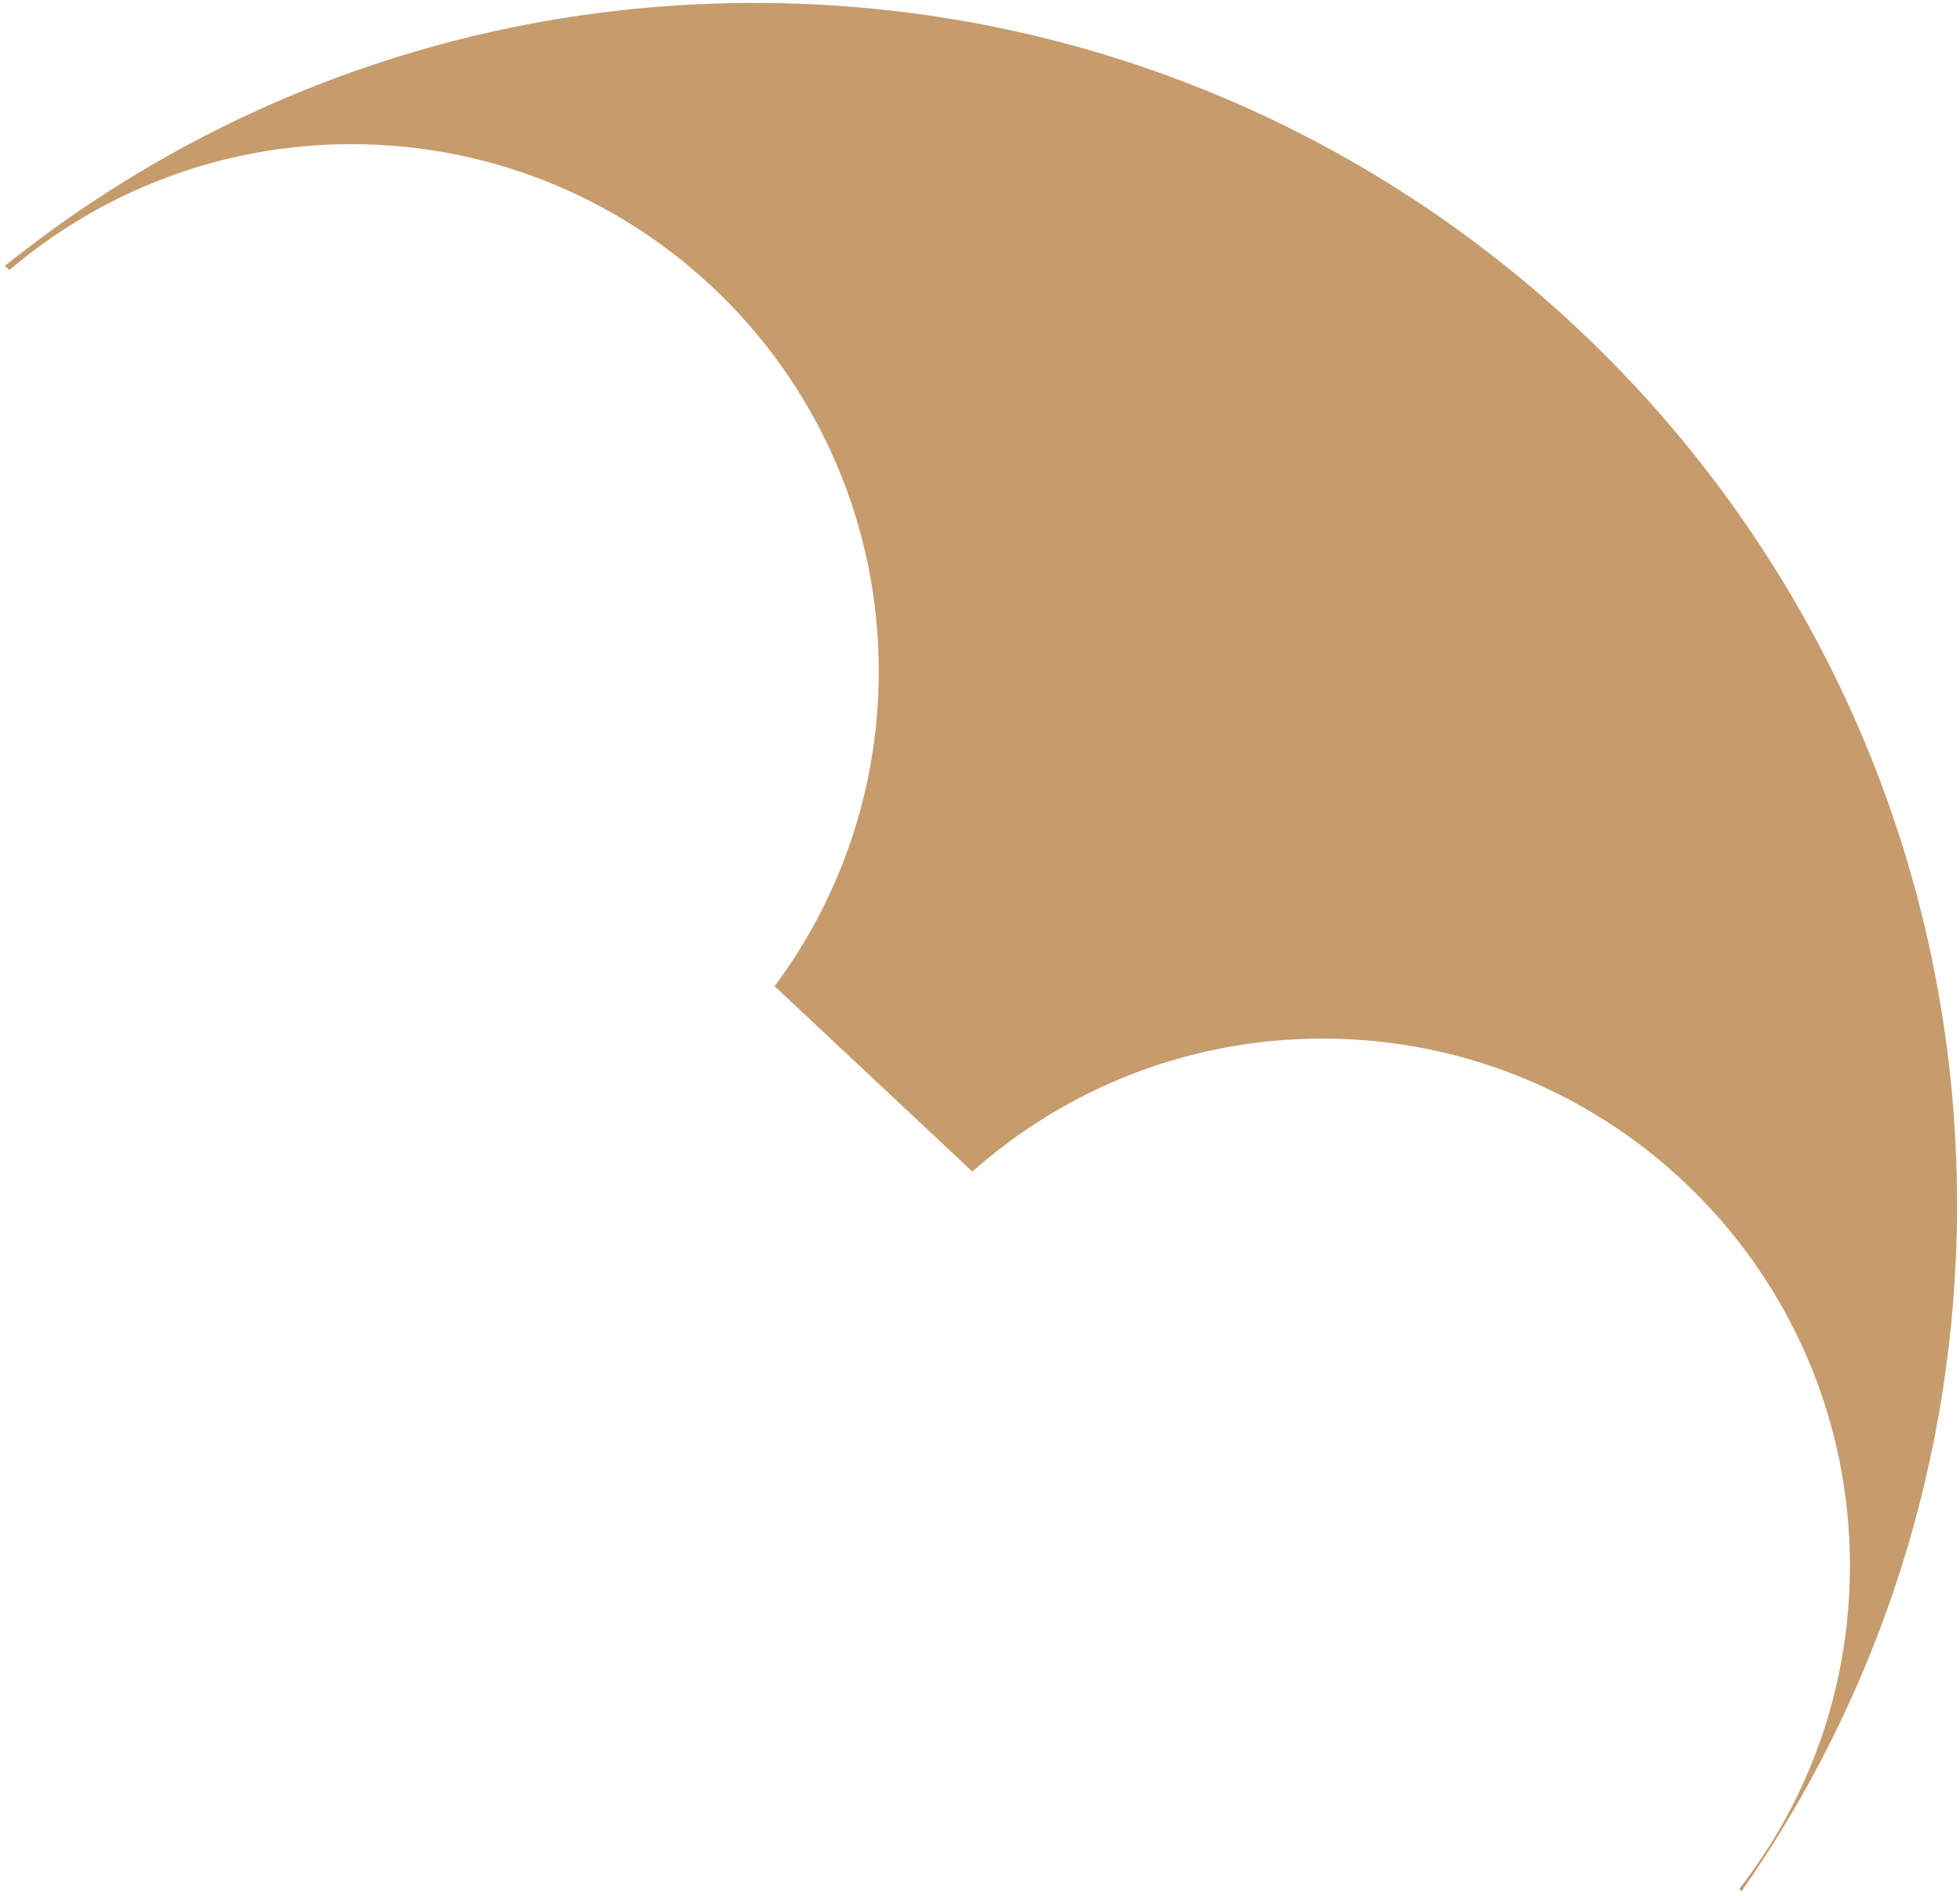
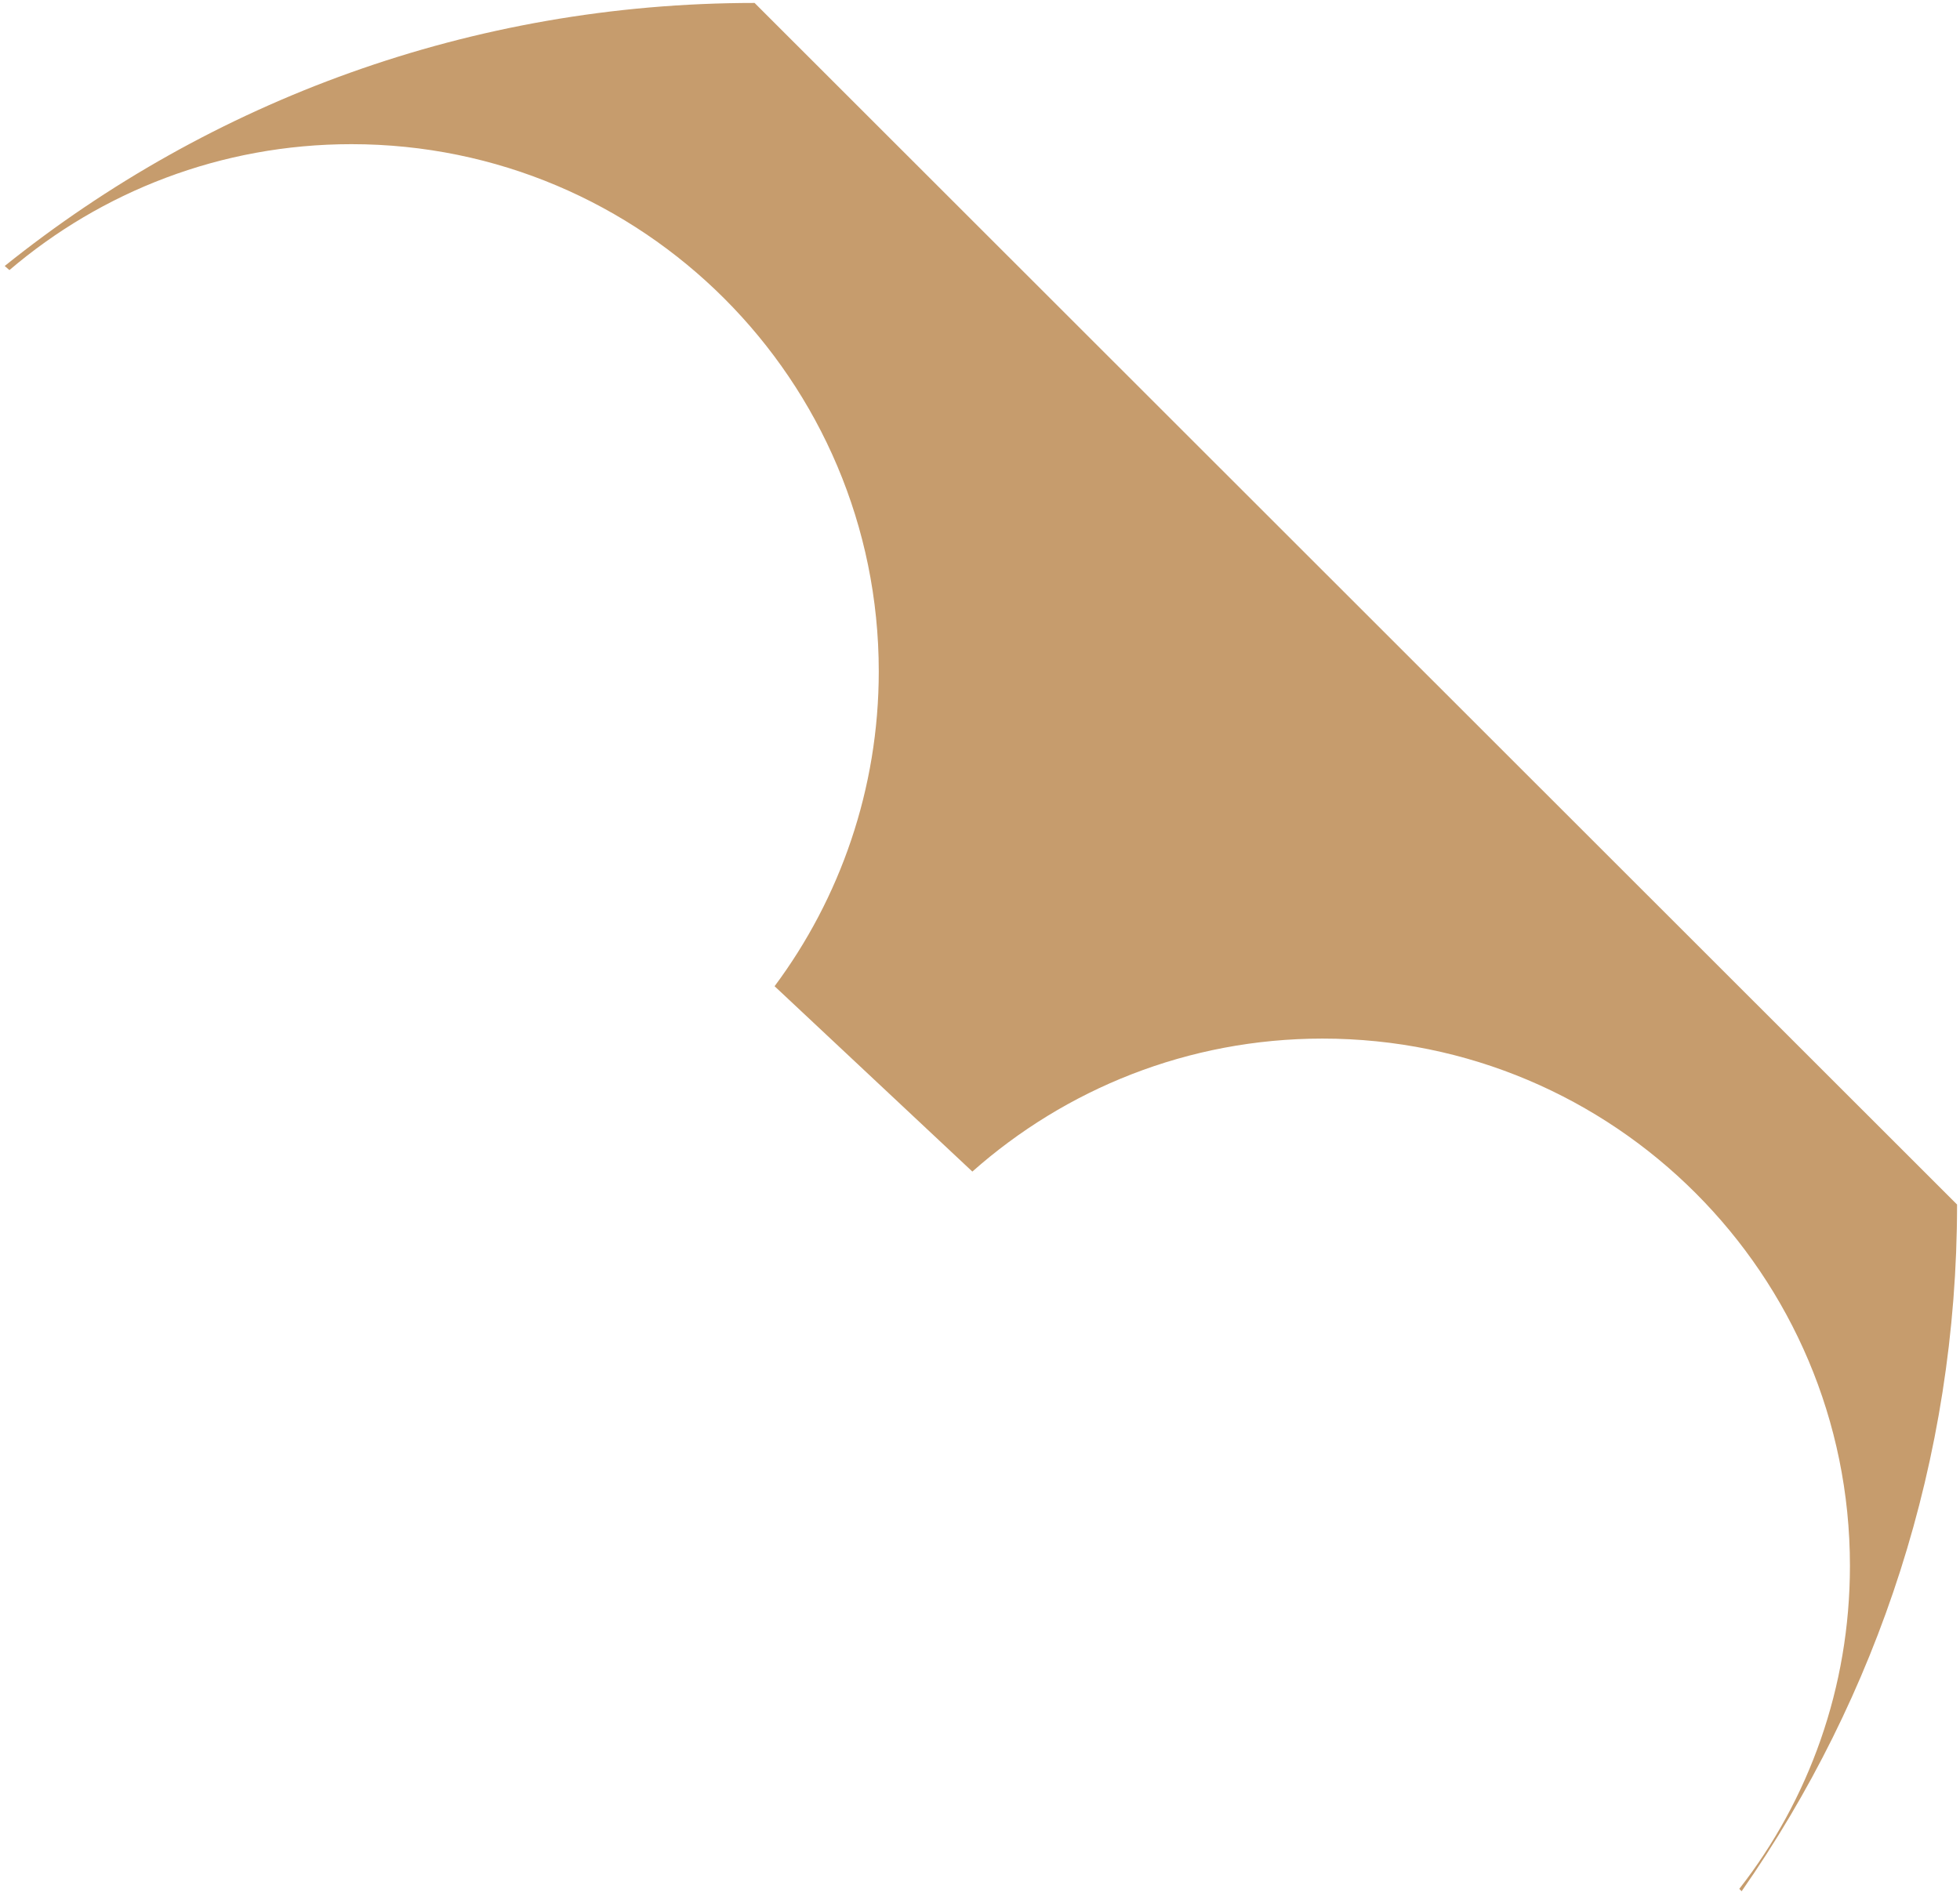
<svg xmlns="http://www.w3.org/2000/svg" version="1.1" id="Calque_1" x="0px" y="0px" viewBox="0 0 333 322.2" enable-background="new 0 0 333 322.2" xml:space="preserve">
-   <path fill="#C69C6D" d="M128.2,0.5C80,0.5,35.7,17.2,0.8,45.2l0.8,0.7c15.6-13.3,35.9-21.4,58.1-21.4c49.5,0,89.6,40.1,89.6,89.6  c0,20-6.6,38.6-17.7,53.5l33.6,31.5c15.8-14,36.6-22.6,59.5-22.6c49.5,0,89.6,40.1,89.6,89.6c0,20.7-7,39.8-18.8,54.9l0.4,0.4  c23.1-33.1,36.6-73.3,36.6-116.7C332.5,92,241.1,0.5,128.2,0.5z" />
+   <path fill="#C69C6D" d="M128.2,0.5C80,0.5,35.7,17.2,0.8,45.2l0.8,0.7c15.6-13.3,35.9-21.4,58.1-21.4c49.5,0,89.6,40.1,89.6,89.6  c0,20-6.6,38.6-17.7,53.5l33.6,31.5c15.8-14,36.6-22.6,59.5-22.6c49.5,0,89.6,40.1,89.6,89.6c0,20.7-7,39.8-18.8,54.9l0.4,0.4  c23.1-33.1,36.6-73.3,36.6-116.7z" />
</svg>